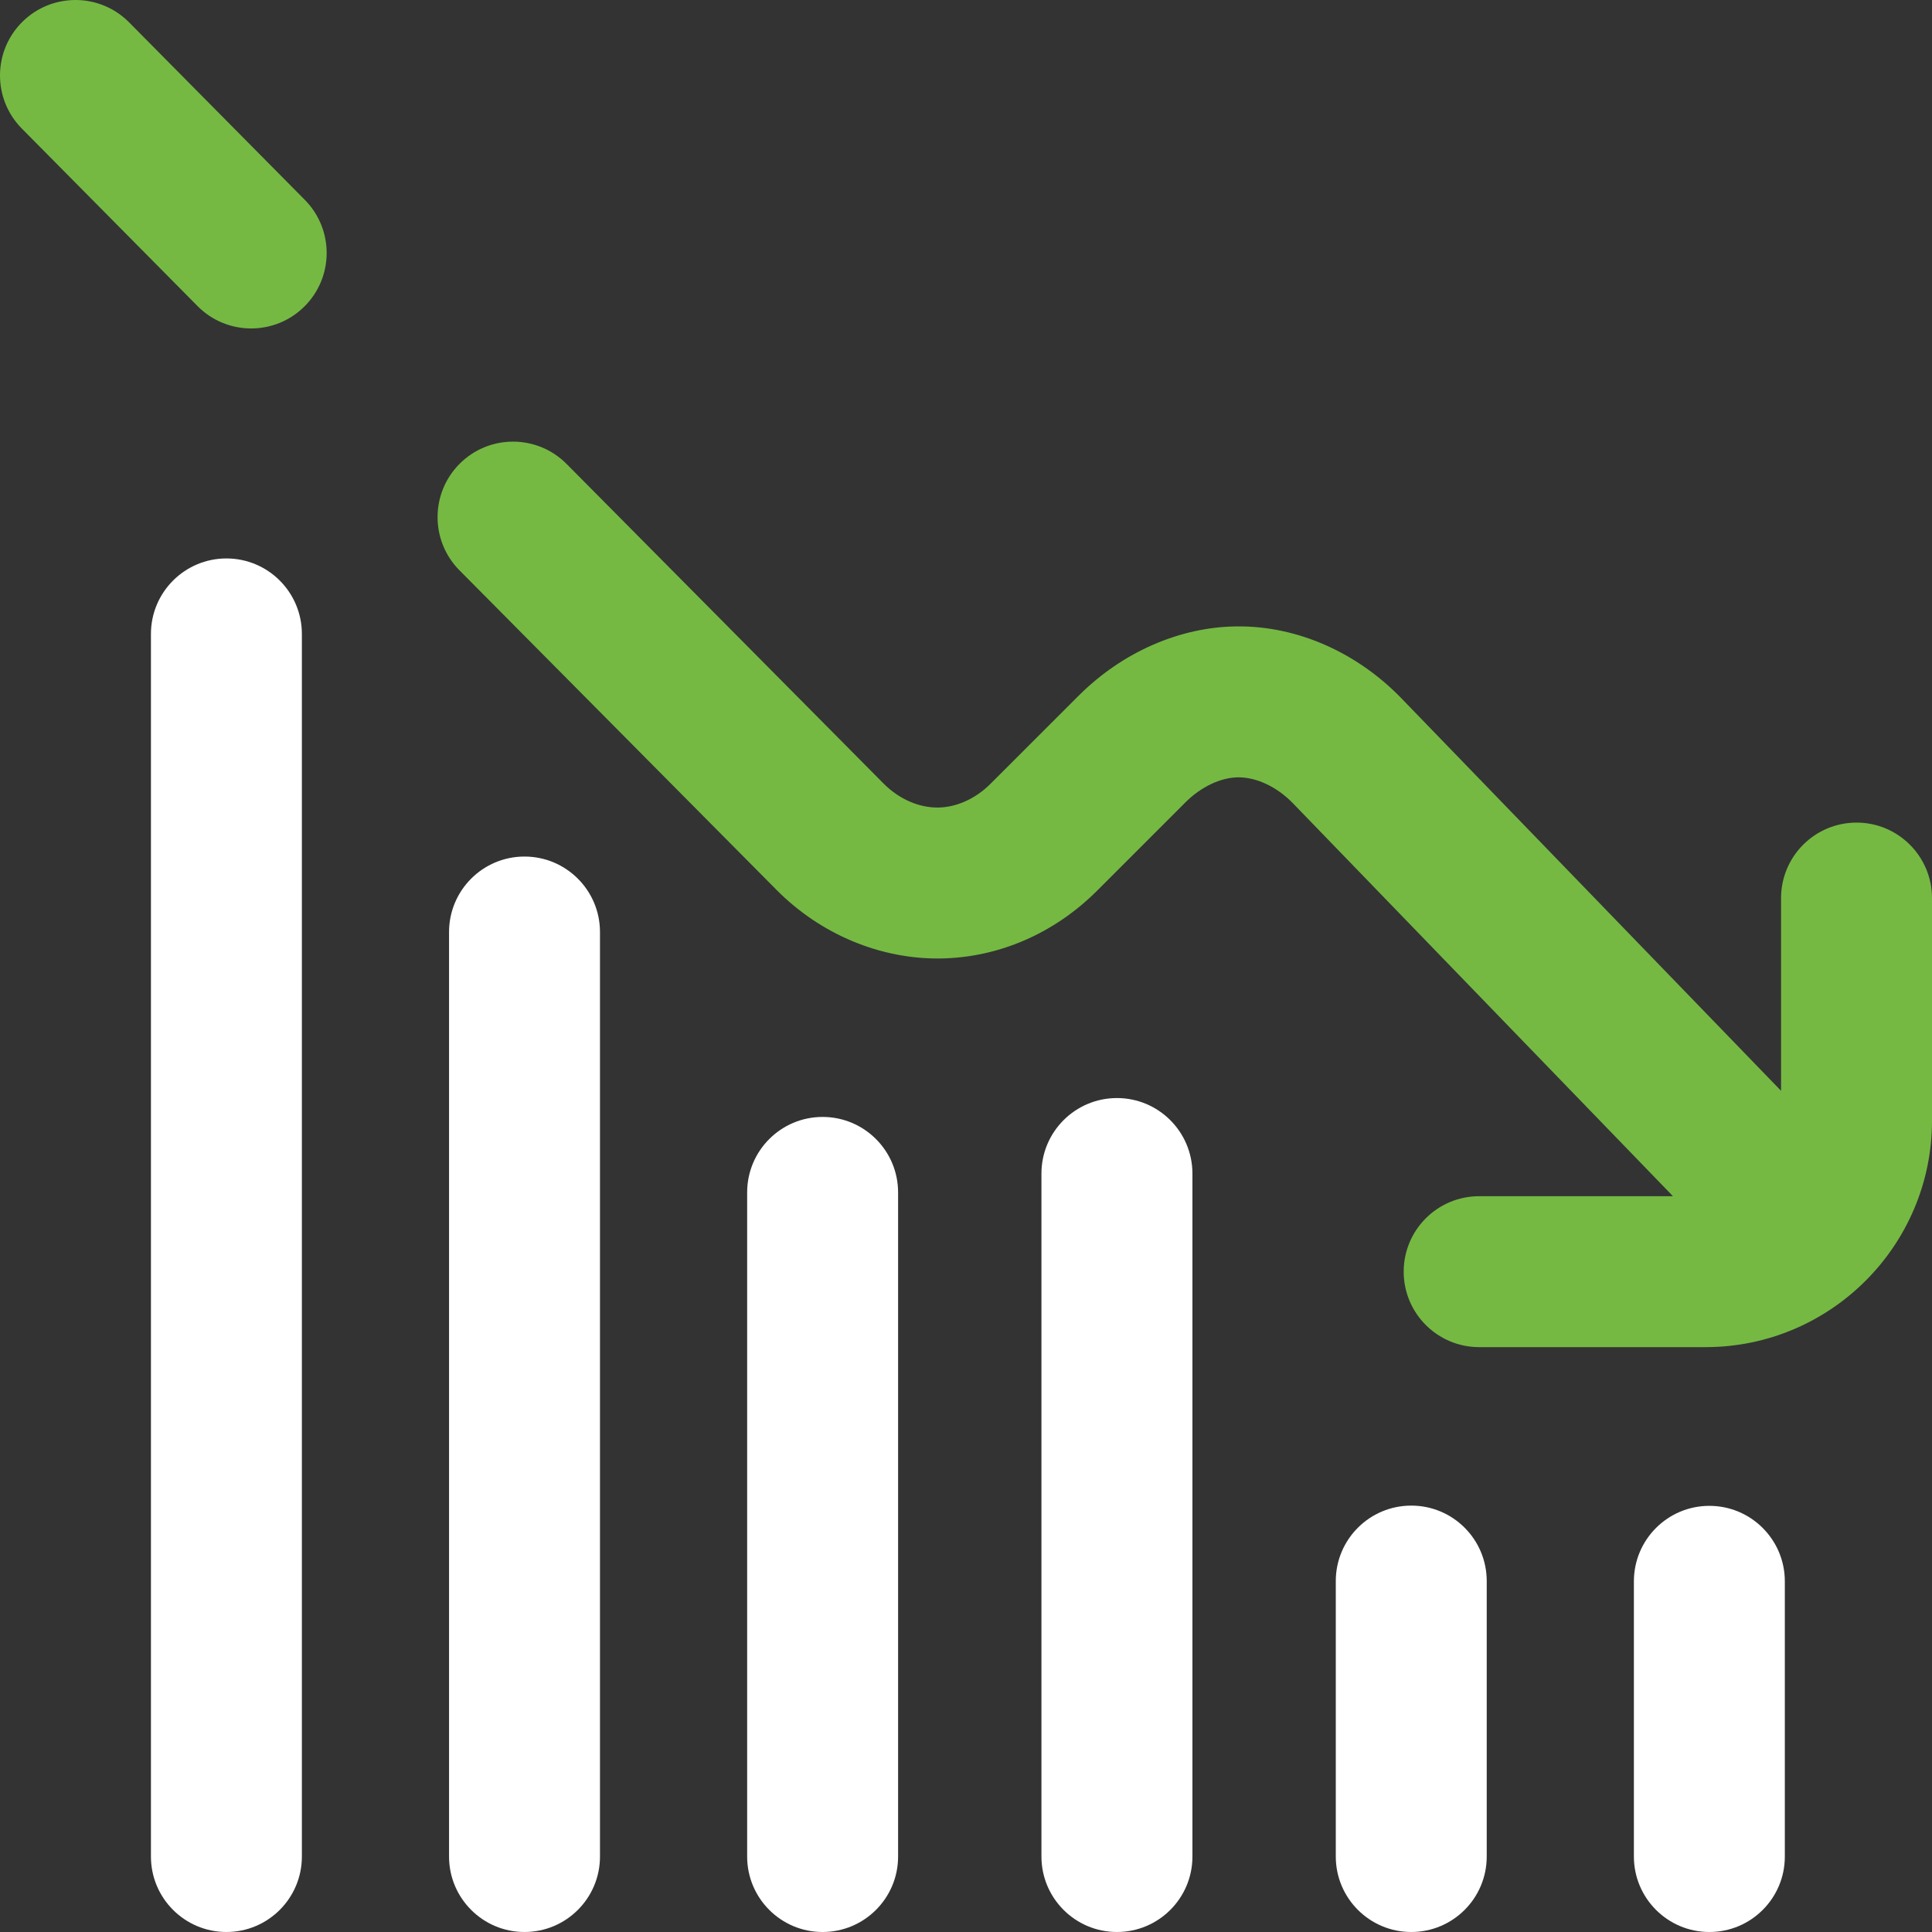
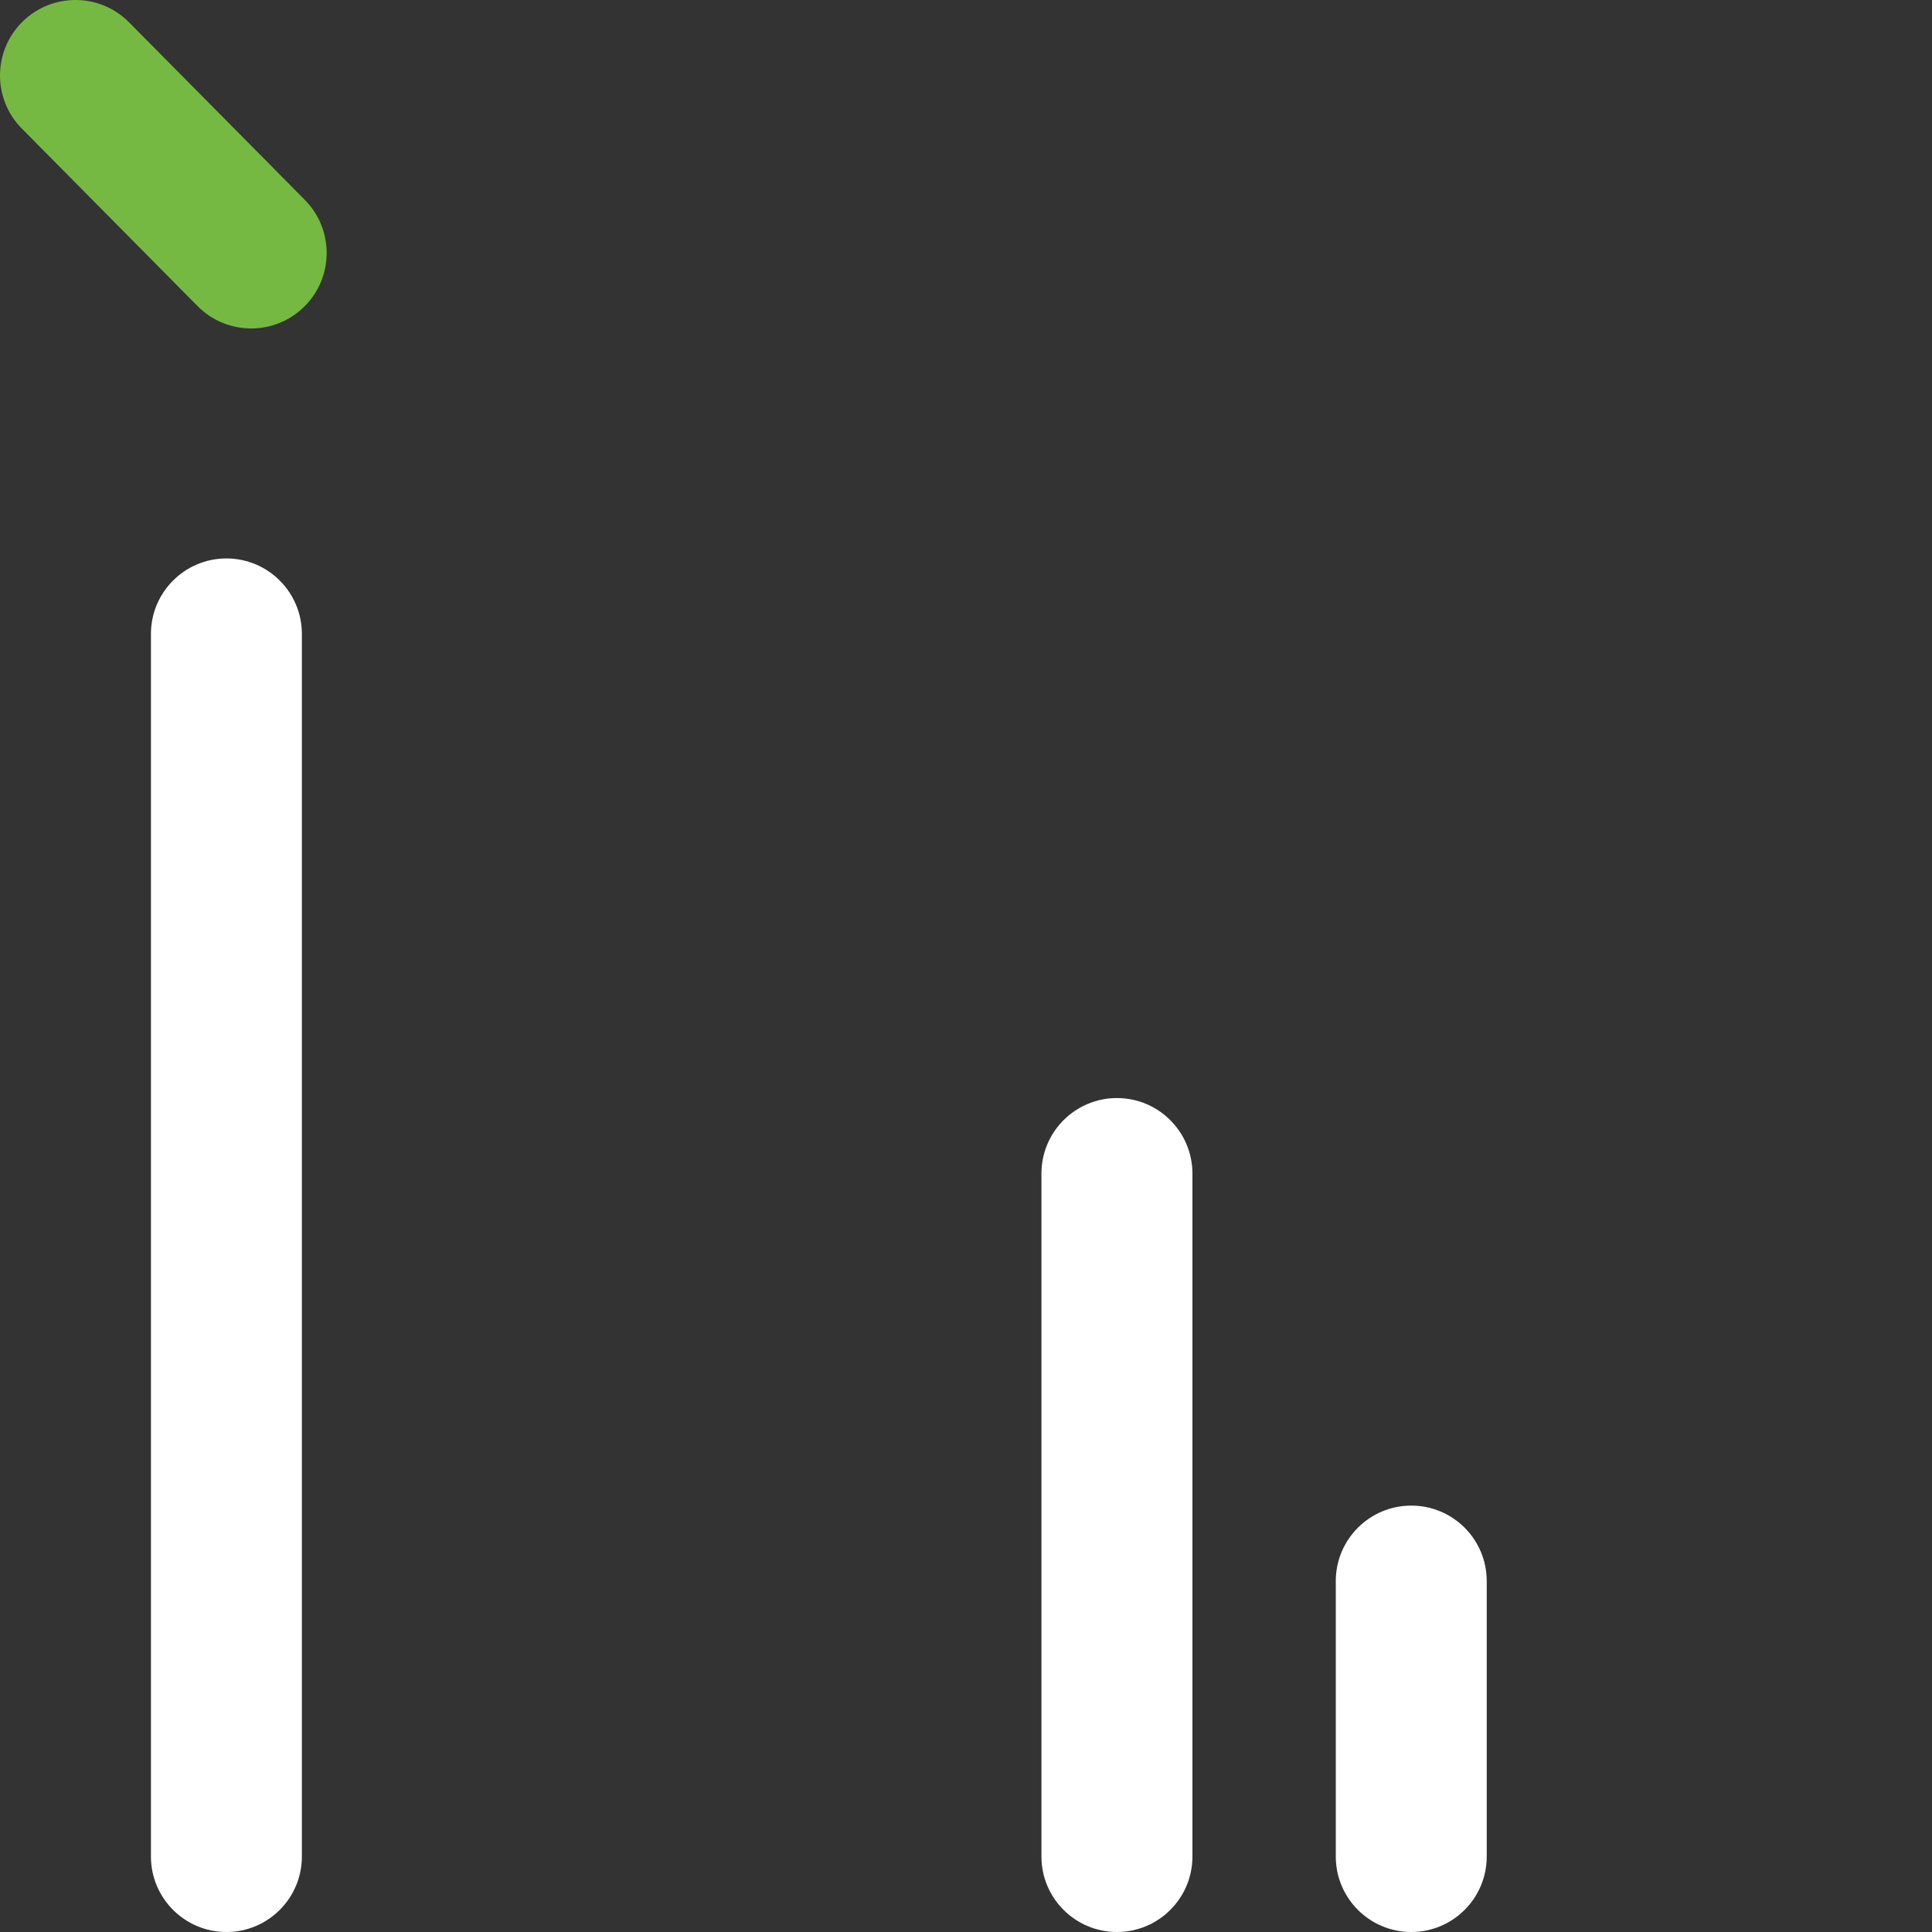
<svg xmlns="http://www.w3.org/2000/svg" width="40px" height="40px" viewBox="0 0 40 40" version="1.1">
  <rect x="0" y="0" width="40" height="40" fill="#333333" stroke="none" />
  <title>Insolvency &amp; Corporate Recovery</title>
  <g id="Page-1" stroke="none" stroke-width="1" fill="none" fill-rule="evenodd">
    <g id="Gilroy-Gannon---Home-Page" transform="translate(-978, -1120)" fill-rule="nonzero">
      <g id="Our-Services" transform="translate(120, 880)">
        <g id="Insolvency-&amp;-Corporate-Recovery" transform="translate(828, 200)">
          <g transform="translate(30, 40)" id="Path">
-             <path d="M38.438,17.031 C37.575,17.031 36.875,17.731 36.875,18.594 L36.875,22.584 L29.016,14.459 C28.091,13.504 26.853,12.957 25.614,12.969 C24.432,12.977 23.236,13.5 22.332,14.404 L20.508,16.227 C20.202,16.534 19.808,16.713 19.429,16.719 C19.028,16.726 18.613,16.544 18.294,16.223 L11.731,9.606 C11.123,8.993 10.134,8.989 9.521,9.597 C8.909,10.205 8.905,11.194 9.512,11.807 L16.076,18.423 C16.99,19.346 18.23,19.863 19.478,19.844 C20.679,19.825 21.83,19.325 22.718,18.437 L24.542,16.613 C24.865,16.29 25.274,16.096 25.636,16.094 C25.638,16.094 25.641,16.094 25.643,16.094 C26.023,16.094 26.443,16.294 26.77,16.632 L34.637,24.766 L30.625,24.766 C29.762,24.766 29.062,25.465 29.062,26.328 C29.062,27.191 29.762,27.891 30.625,27.891 L35.312,27.891 C37.897,27.891 40,25.788 40,23.203 L40,18.594 C40,17.731 39.3,17.031 38.438,17.031 Z" fill="#75B943" />
            <path d="M2.673,0.463 C2.066,-0.15 1.077,-0.155 0.463,0.452 C-0.15,1.059 -0.155,2.048 0.452,2.662 L4.09,6.337 C4.396,6.646 4.798,6.8 5.2,6.8 C5.598,6.8 5.995,6.65 6.3,6.348 C6.913,5.741 6.918,4.752 6.311,4.138 L2.673,0.463 Z" fill="#75B943" />
-             <path d="M17.031,23.125 C16.168,23.125 15.469,23.825 15.469,24.688 L15.469,38.438 C15.469,39.3 16.168,40 17.031,40 L17.031,40 C17.894,40 18.594,39.3 18.594,38.438 L18.594,24.688 C18.594,23.825 17.894,23.125 17.031,23.125 Z" fill="#FFFFFF" />
            <path d="M4.688,11.562 C3.825,11.562 3.125,12.262 3.125,13.125 L3.125,38.438 C3.125,39.3 3.825,40 4.688,40 L4.688,40 C5.55,40 6.25,39.3 6.25,38.438 L6.25,13.125 C6.25,12.262 5.55,11.562 4.688,11.562 Z" fill="#FFFFFF" />
-             <path d="M10.859,17.734 C9.996,17.734 9.297,18.434 9.297,19.297 L9.297,38.438 C9.297,39.3 9.996,40 10.859,40 L10.859,40 C11.722,40 12.422,39.3 12.422,38.438 L12.422,19.297 C12.422,18.434 11.722,17.734 10.859,17.734 Z" fill="#FFFFFF" />
            <path d="M23.125,22.734 C22.262,22.734 21.562,23.434 21.562,24.297 L21.562,38.438 C21.562,39.3 22.262,40 23.125,40 C23.988,40 24.688,39.3 24.688,38.438 L24.688,24.297 C24.687,23.434 23.988,22.734 23.125,22.734 Z" fill="#FFFFFF" />
-             <path d="M35.385,31.177 C34.524,31.18 33.828,31.879 33.828,32.74 L33.828,38.438 C33.828,39.3 34.528,40 35.391,40 L35.391,40 C36.254,40 36.953,39.3 36.953,38.438 L36.953,32.74 C36.953,31.875 36.25,31.174 35.385,31.177 Z" fill="#FFFFFF" />
            <path d="M29.219,31.172 C28.356,31.172 27.656,31.871 27.656,32.734 L27.656,38.438 C27.656,39.3 28.356,40 29.219,40 C30.082,40 30.781,39.3 30.781,38.438 L30.781,32.734 C30.781,31.871 30.082,31.172 29.219,31.172 Z" fill="#FFFFFF" />
          </g>
        </g>
      </g>
    </g>
  </g>
</svg>